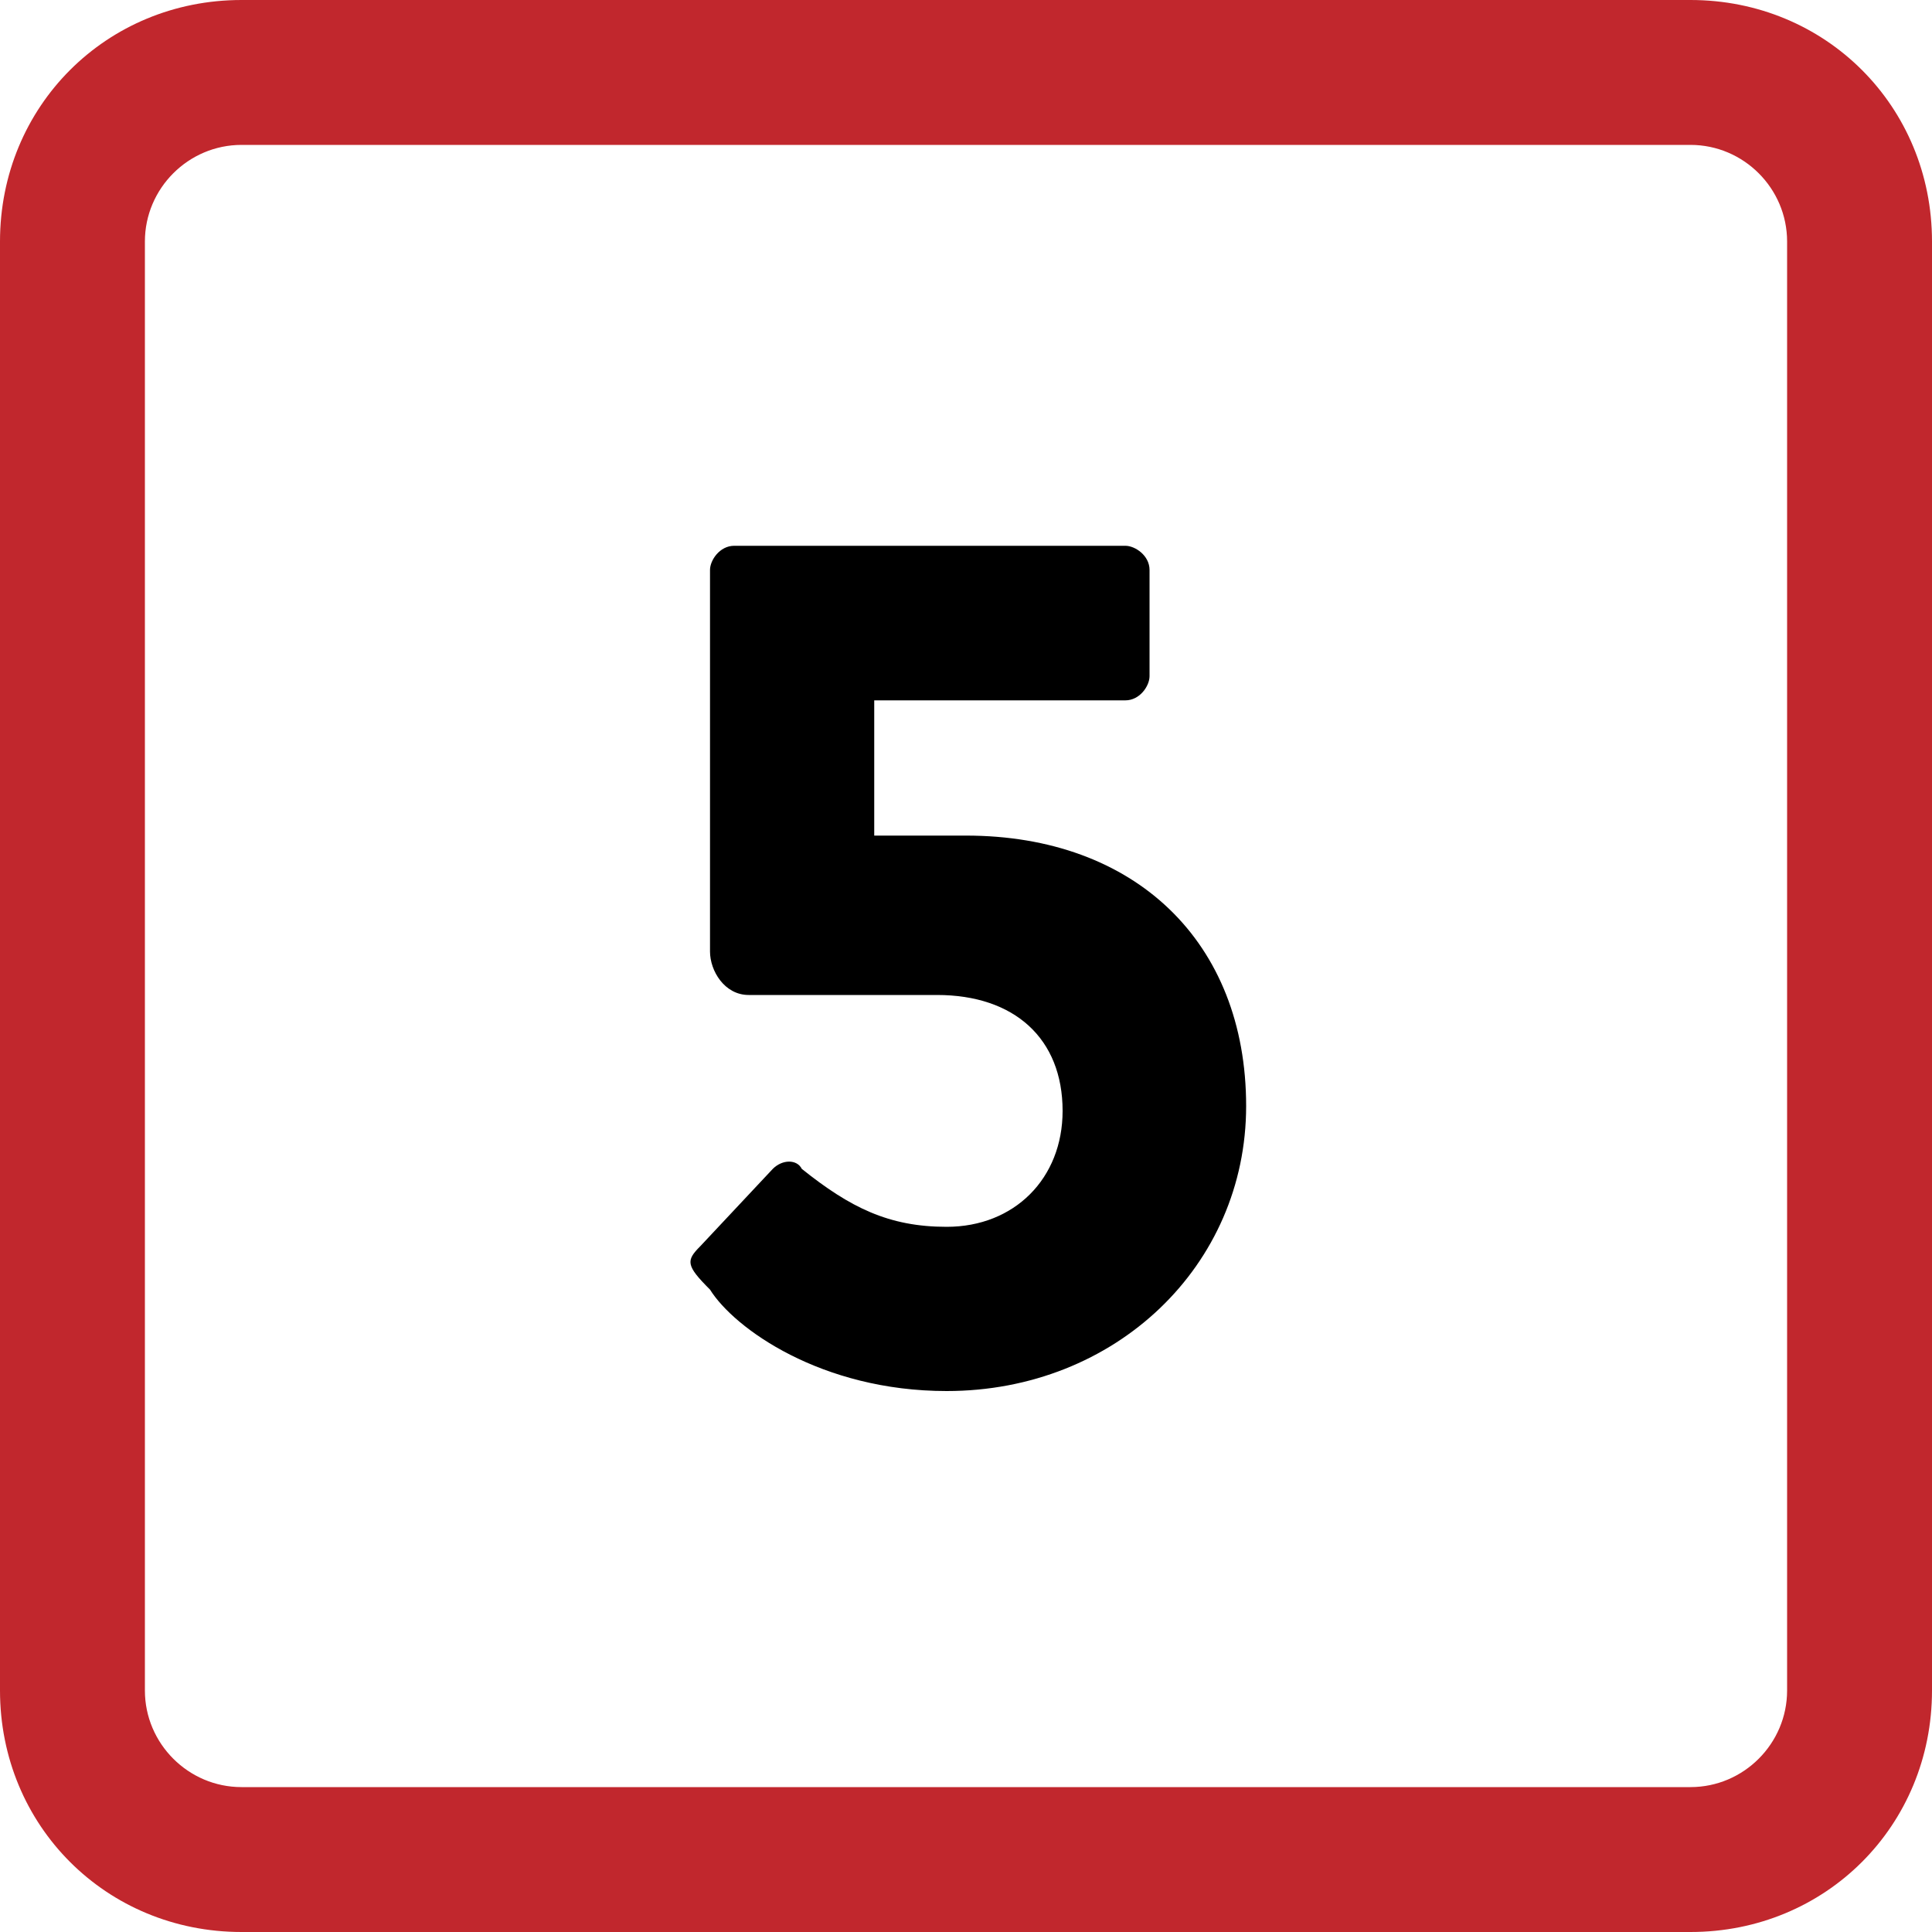
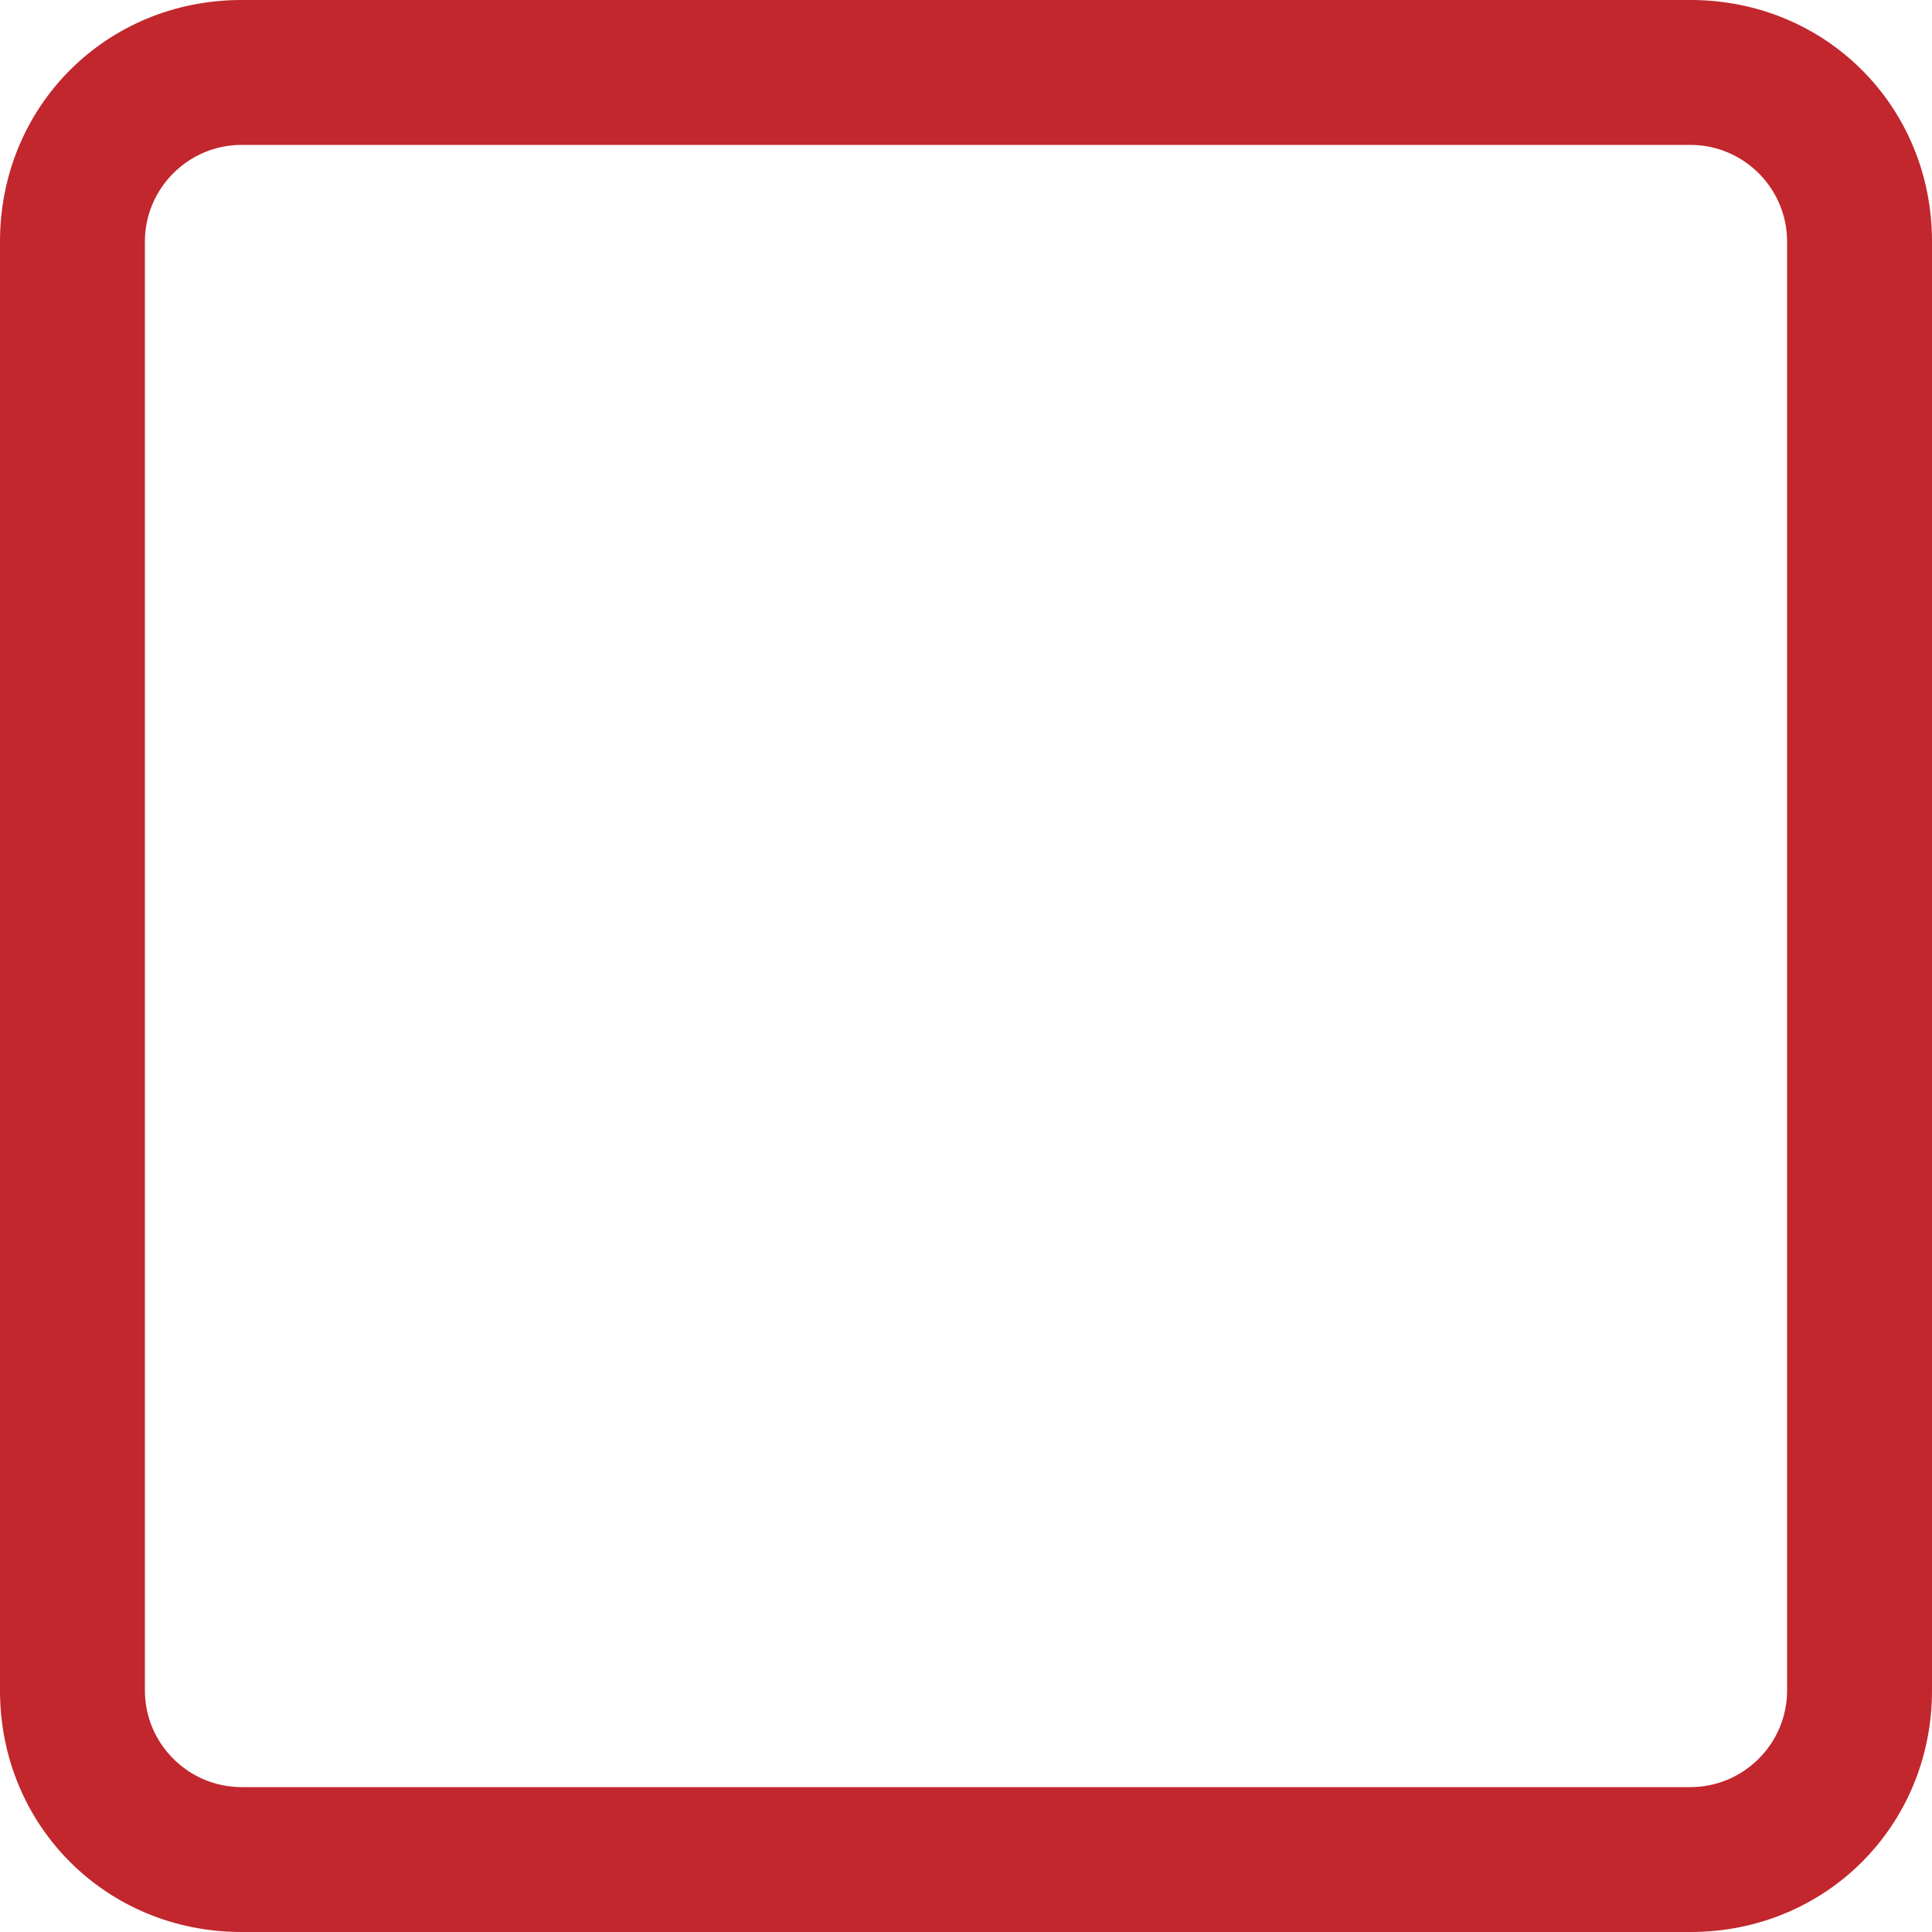
<svg xmlns="http://www.w3.org/2000/svg" version="1.1" id="Ebene_1" x="0px" y="0px" viewBox="0 0 40 40" style="enable-background:new 0 0 40 40;" xml:space="preserve">
  <style type="text/css">
	.st0{fill:#C1272D;}
</style>
  <g>
    <path class="st0" d="M35,3c1.1,0,2,0.9,2,2v30c0,1.1-0.9,2-2,2H5c-1.1,0-2-0.9-2-2V5c0-1.1,0.9-2,2-2H35 M35,0H5C2.2,0,0,2.2,0,5   v30c0,2.8,2.2,5,5,5h30c2.8,0,5-2.2,5-5V5C40,2.2,37.8,0,35,0L35,0z" />
  </g>
  <g>
-     <path d="M14.5,25.8l1.5-1.6c0.2-0.2,0.5-0.2,0.6,0c1,0.8,1.8,1.2,3,1.2c1.4,0,2.4-1,2.4-2.4c0-1.5-1-2.4-2.6-2.4h-3.9   c-0.5,0-0.8-0.5-0.8-0.9v-7.9c0-0.2,0.2-0.5,0.5-0.5h8.1c0.2,0,0.5,0.2,0.5,0.5V14c0,0.2-0.2,0.5-0.5,0.5h-5.2v2.8H20   c3.5,0,5.8,2.2,5.8,5.6c0,3.3-2.7,5.9-6.2,5.9c-2.6,0-4.4-1.3-4.9-2.1C14.2,26.2,14.2,26.1,14.5,25.8z" />
-   </g>
+     </g>
</svg>